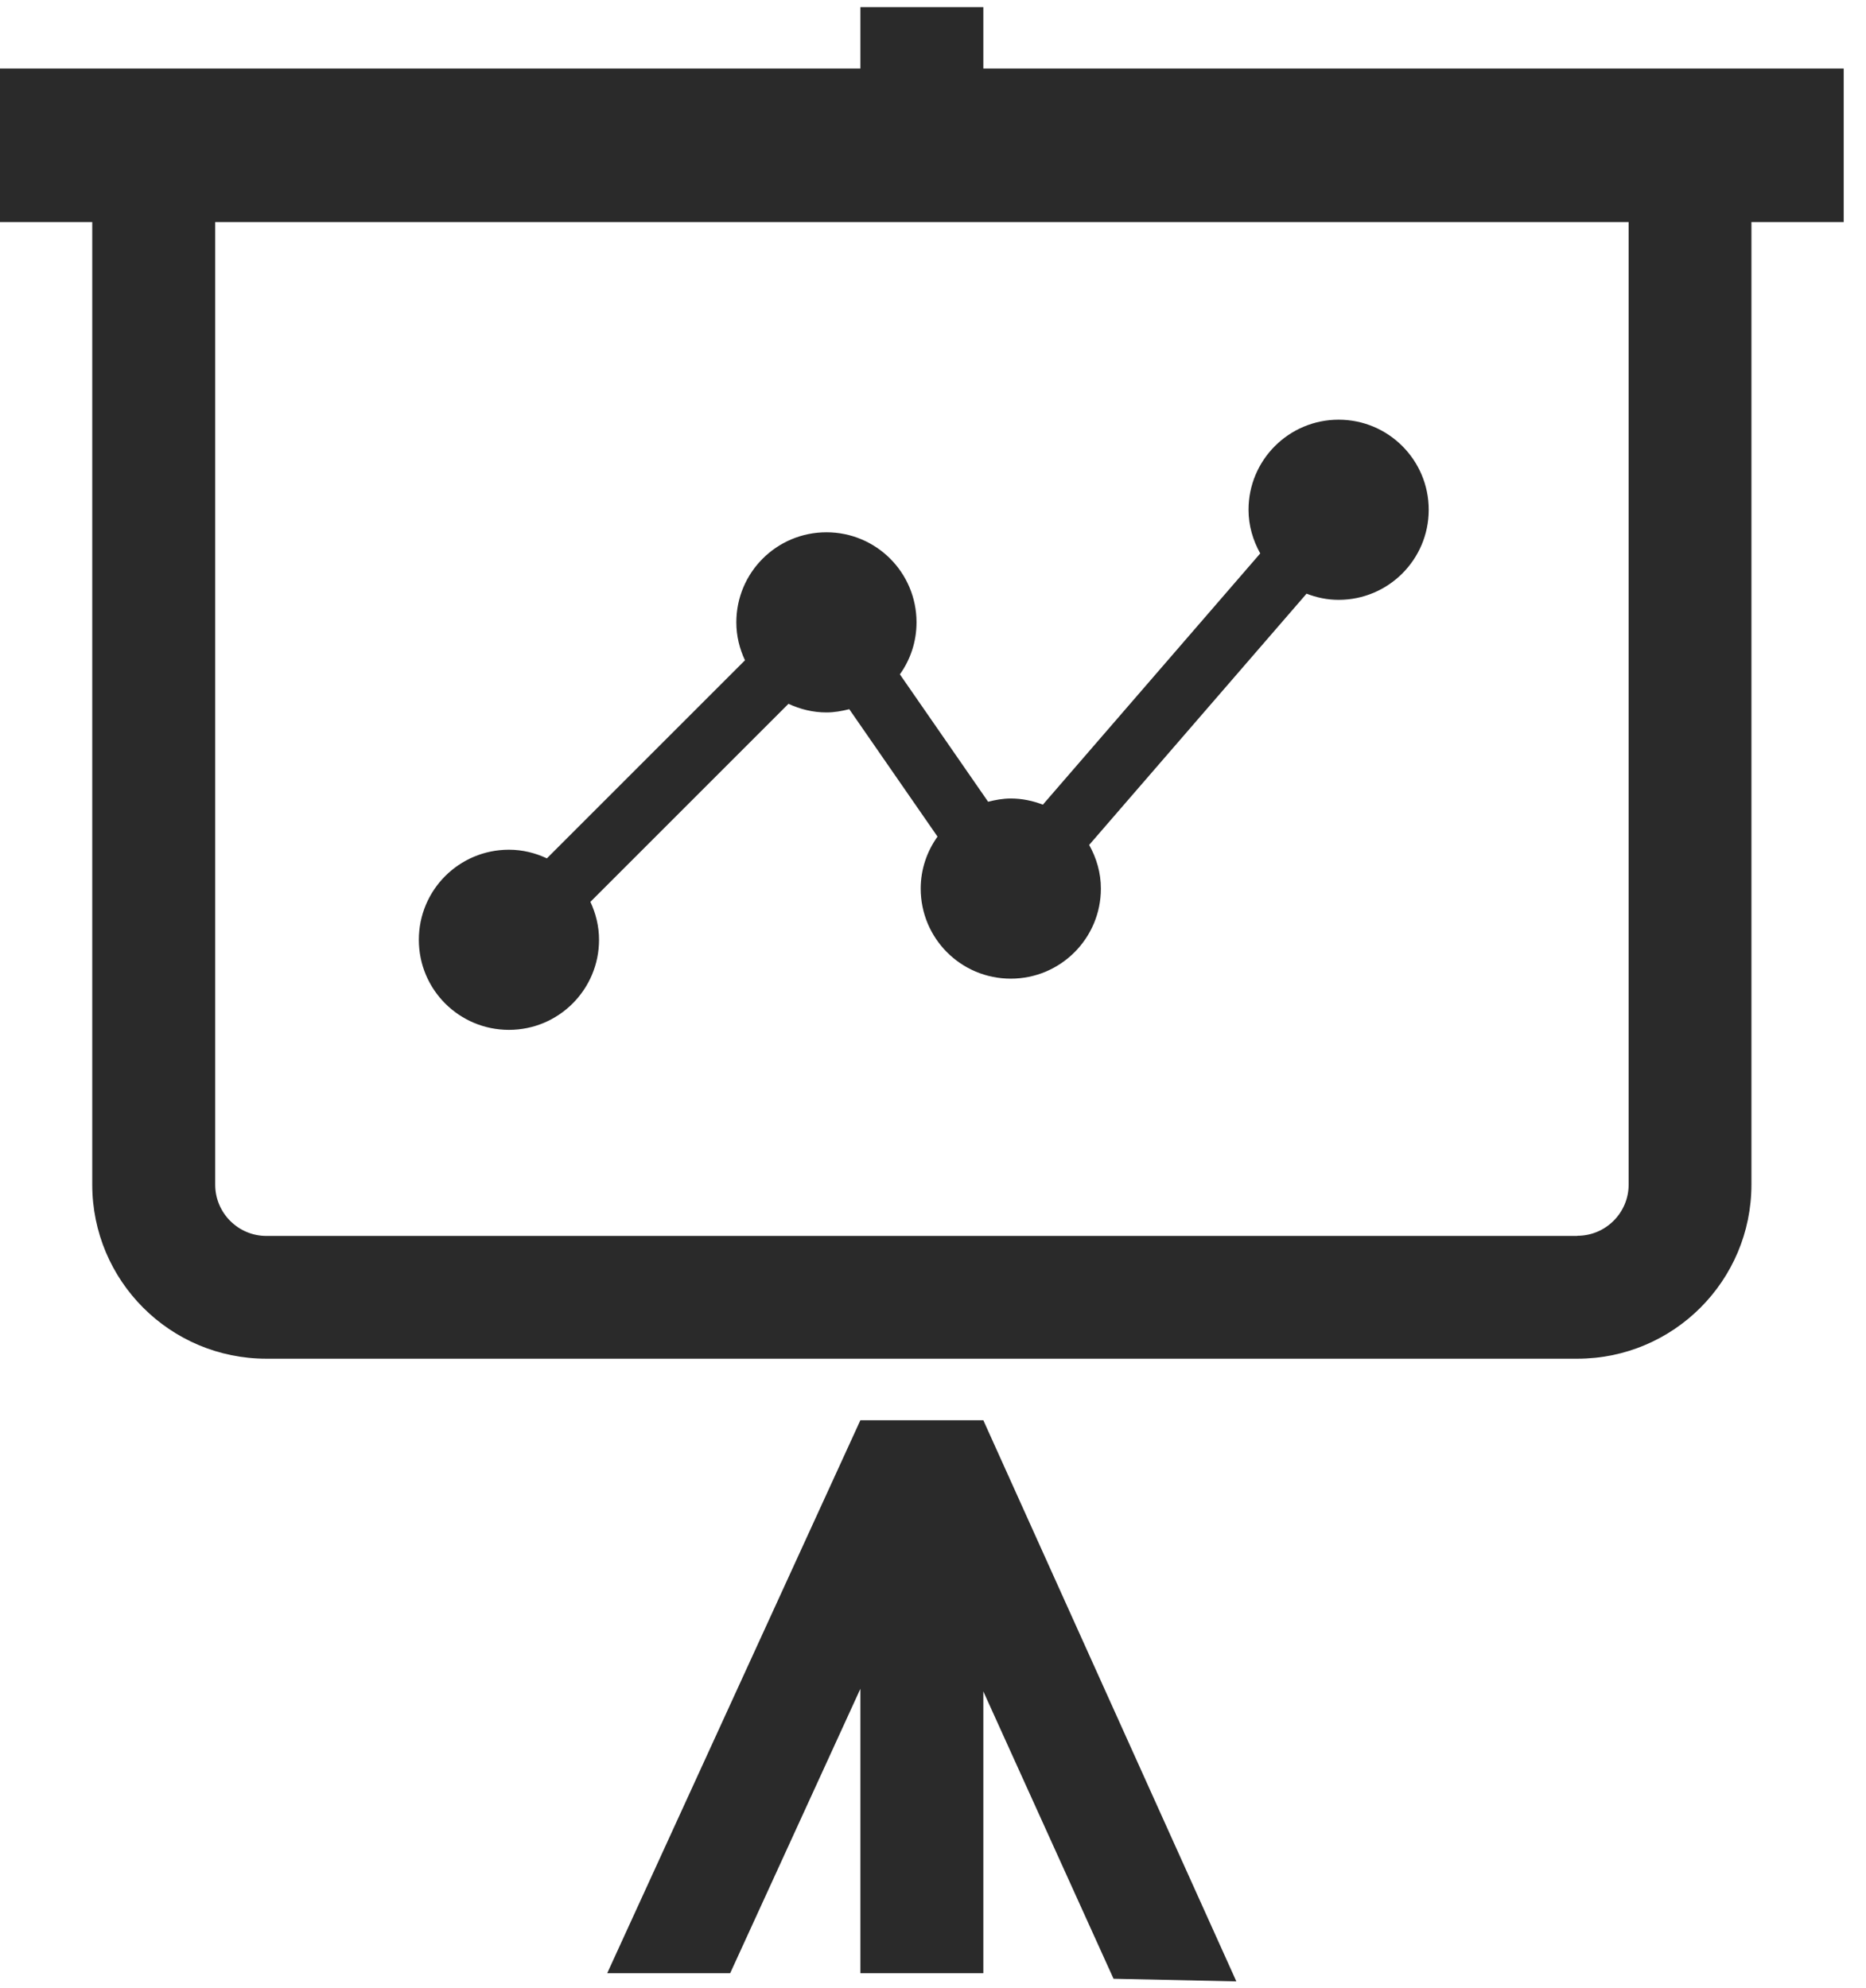
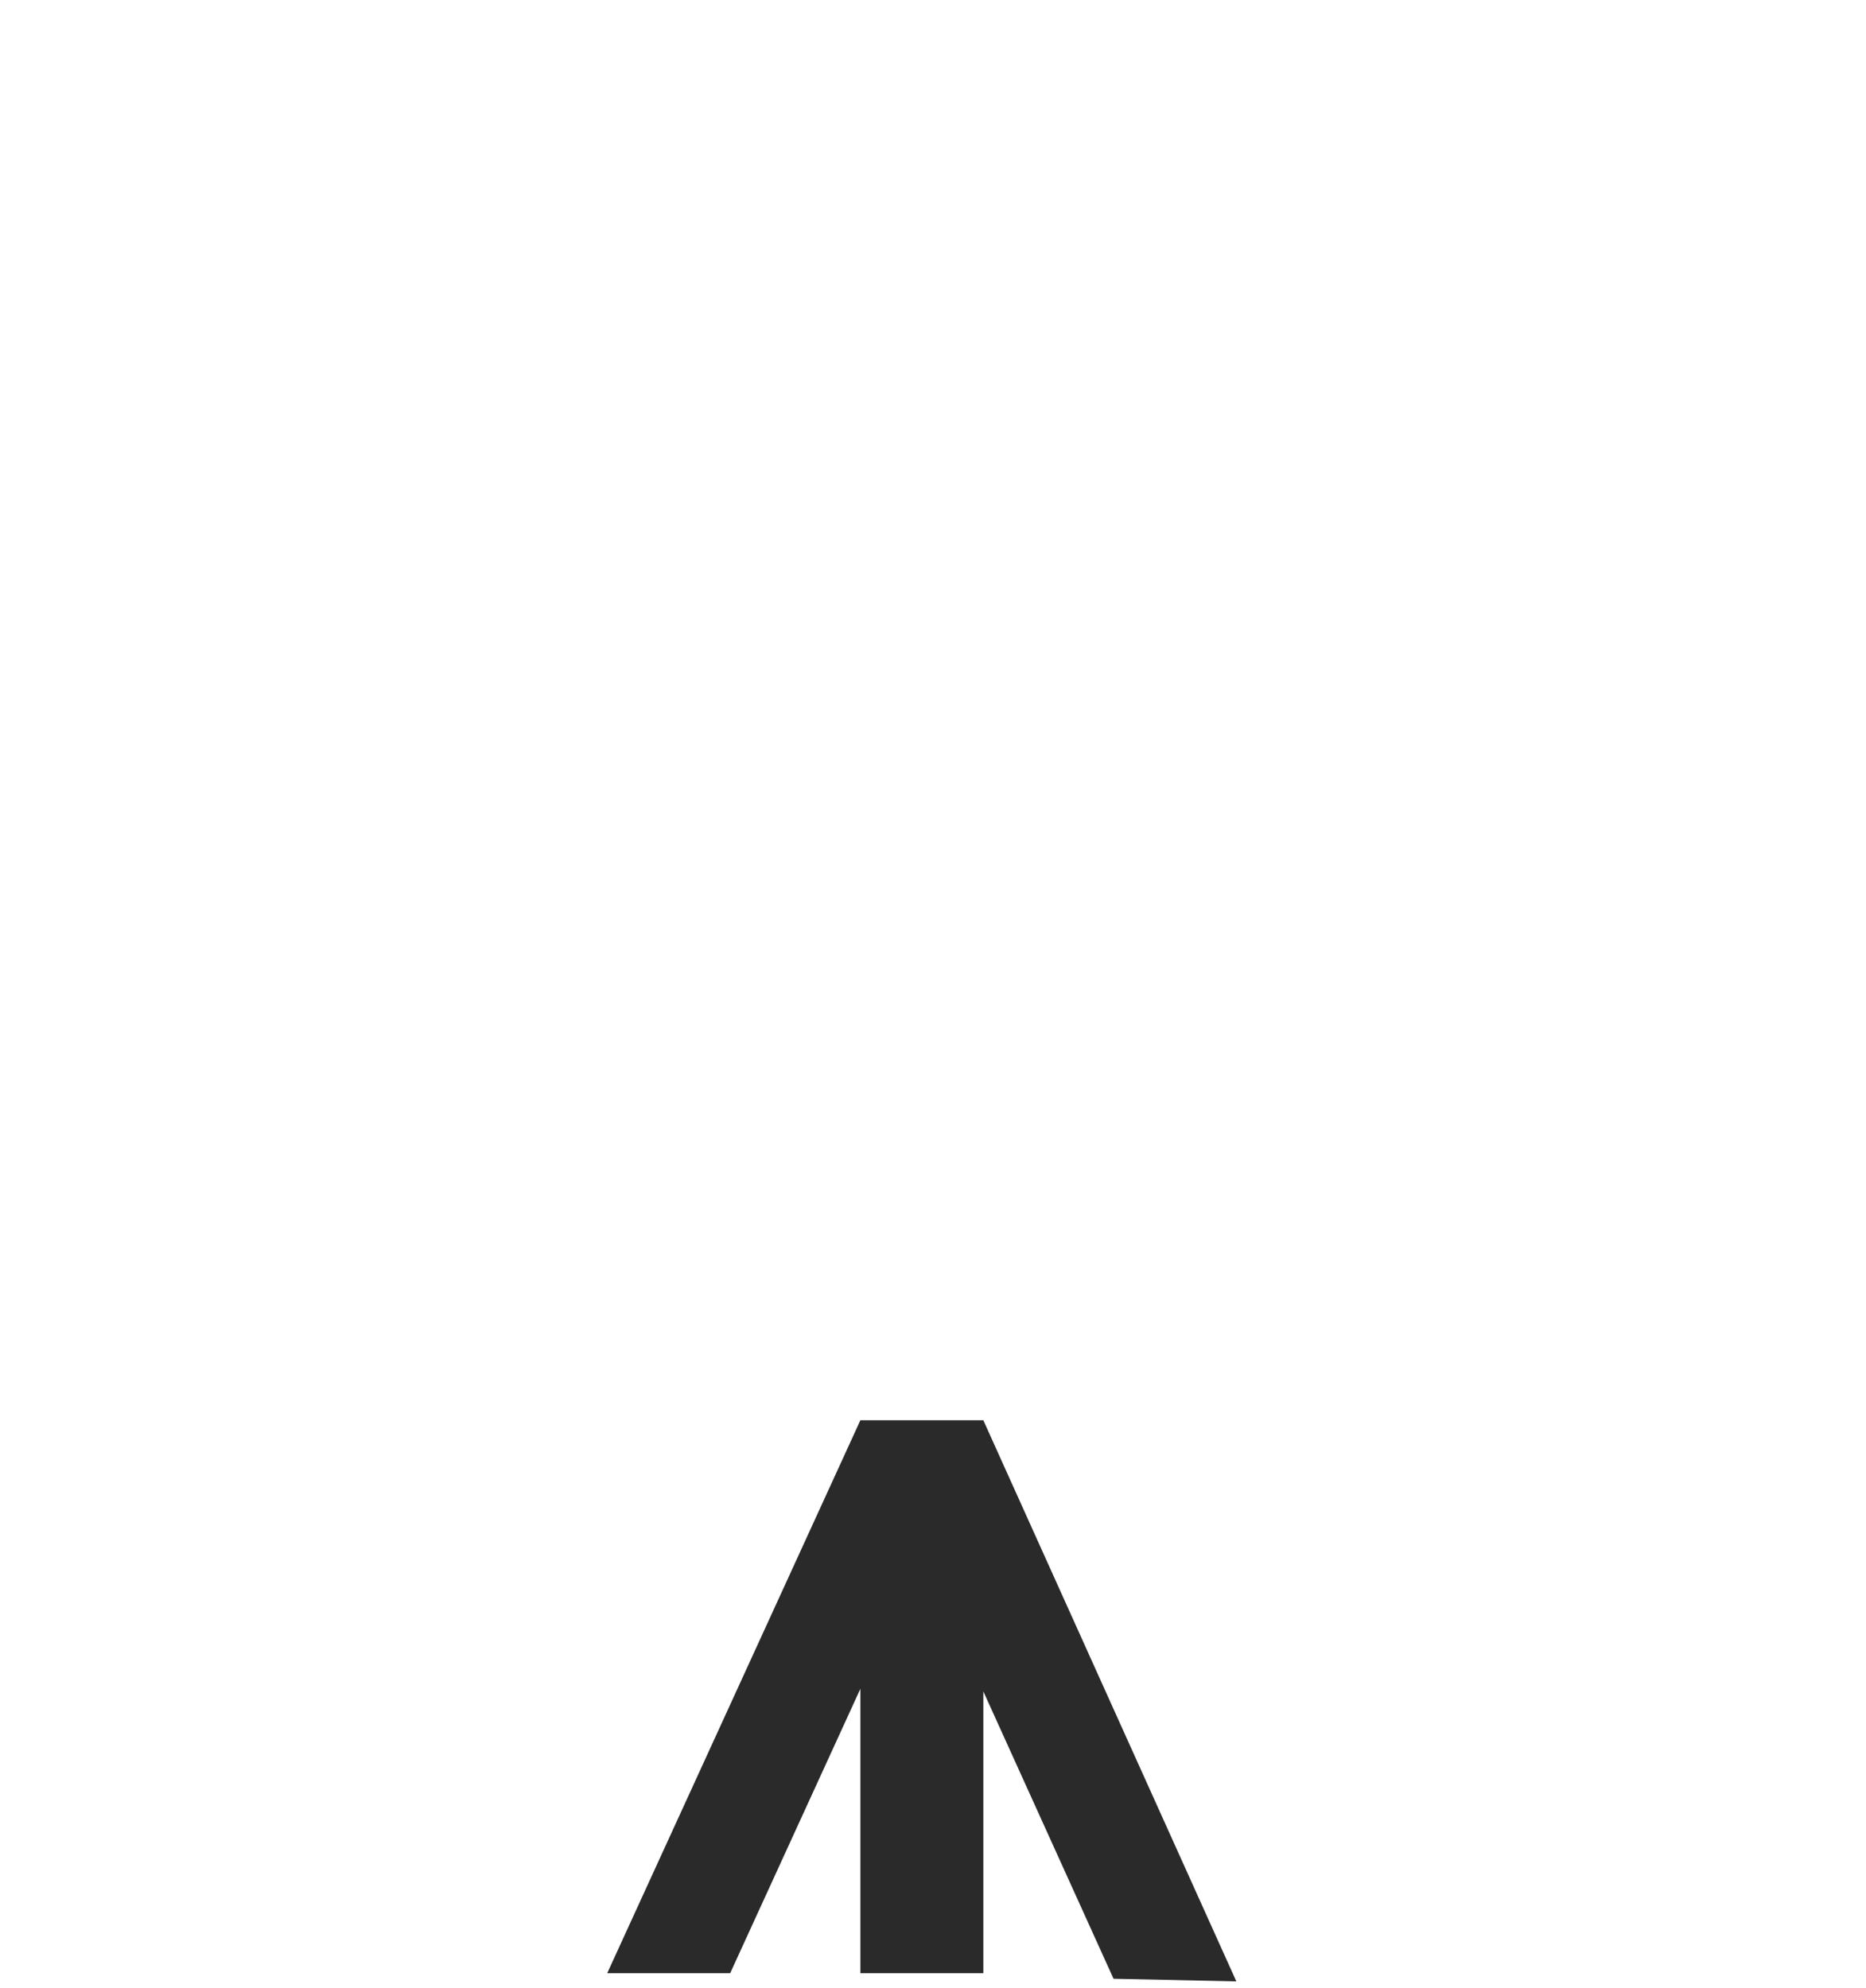
<svg xmlns="http://www.w3.org/2000/svg" width="76" height="81" viewBox="0 0 76 81" fill="none">
-   <path d="M40.05 2.79V0.29H35.042V2.79H0V9.048H3.757V48.256C3.757 52.177 6.93 55.35 10.851 55.35H64.24C68.161 55.35 71.334 52.171 71.334 48.256V9.048H75.092V2.79H40.05ZM64.24 50.349H10.851C9.701 50.349 8.765 49.412 8.765 48.263V9.048H66.333V48.256C66.333 49.406 65.397 50.342 64.247 50.342L64.24 50.349Z" fill="#2A2A2A" />
  <path d="M35.042 57.857L24.731 80.383H29.739L35.042 68.797V80.383H40.05V68.903L45.353 80.609L50.355 80.716L40.05 57.857H35.042Z" fill="#2A2A2A" />
-   <path d="M54.52 17.097C52.497 17.097 50.851 18.737 50.851 20.767C50.851 21.414 51.033 22.017 51.328 22.545L42.475 32.78C42.067 32.623 41.633 32.529 41.168 32.529C40.848 32.529 40.54 32.586 40.245 32.661L36.651 27.471C37.078 26.874 37.329 26.145 37.329 25.353C37.329 23.324 35.689 21.684 33.66 21.684C31.63 21.684 29.99 23.324 29.99 25.353C29.99 25.913 30.122 26.428 30.342 26.899L22.274 34.967C21.803 34.747 21.282 34.615 20.729 34.615C18.699 34.615 17.059 36.255 17.059 38.285C17.059 40.314 18.699 41.954 20.729 41.954C22.758 41.954 24.398 40.308 24.398 38.285C24.398 37.731 24.266 37.21 24.046 36.739L32.114 28.671C32.585 28.891 33.107 29.023 33.66 29.023C33.98 29.023 34.288 28.966 34.59 28.891L38.184 34.081C37.757 34.678 37.499 35.407 37.499 36.198C37.499 38.228 39.139 39.868 41.168 39.868C43.198 39.868 44.838 38.222 44.838 36.198C44.838 35.551 44.656 34.948 44.36 34.42L53.214 24.185C53.622 24.342 54.055 24.436 54.52 24.436C56.55 24.436 58.19 22.79 58.19 20.767C58.19 18.743 56.55 17.097 54.52 17.097Z" fill="#2A2A2A" />
</svg>